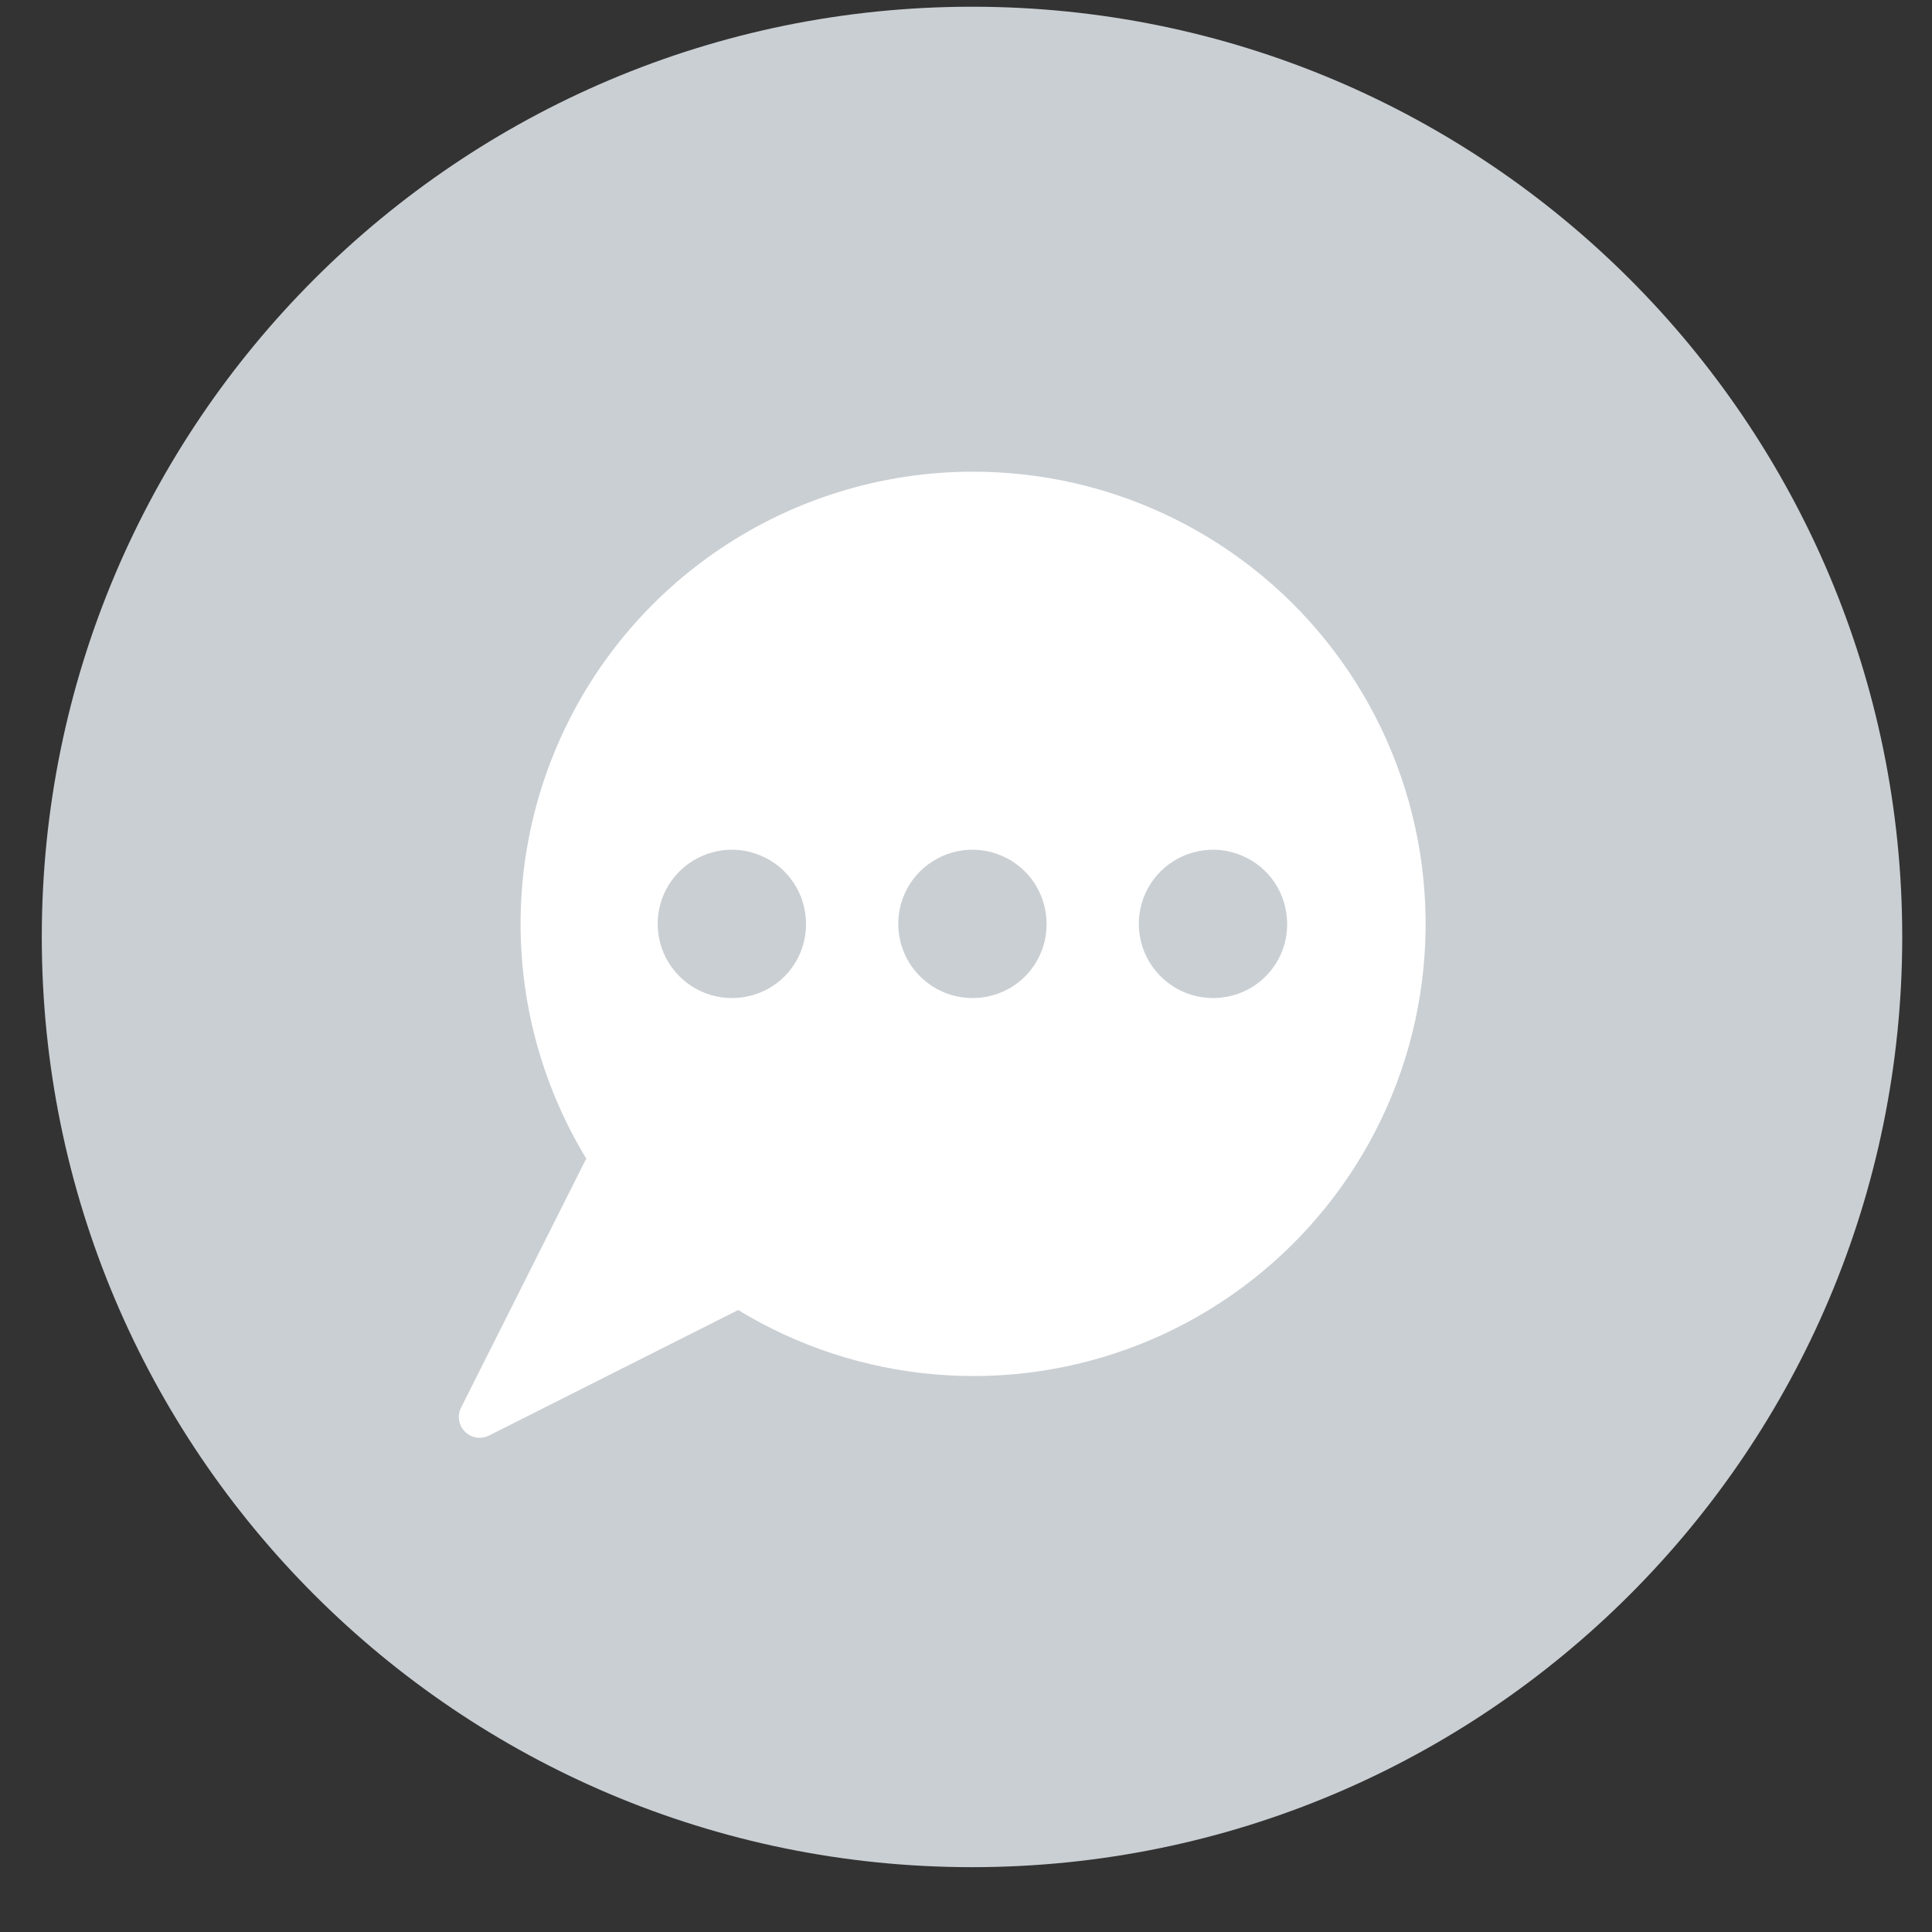
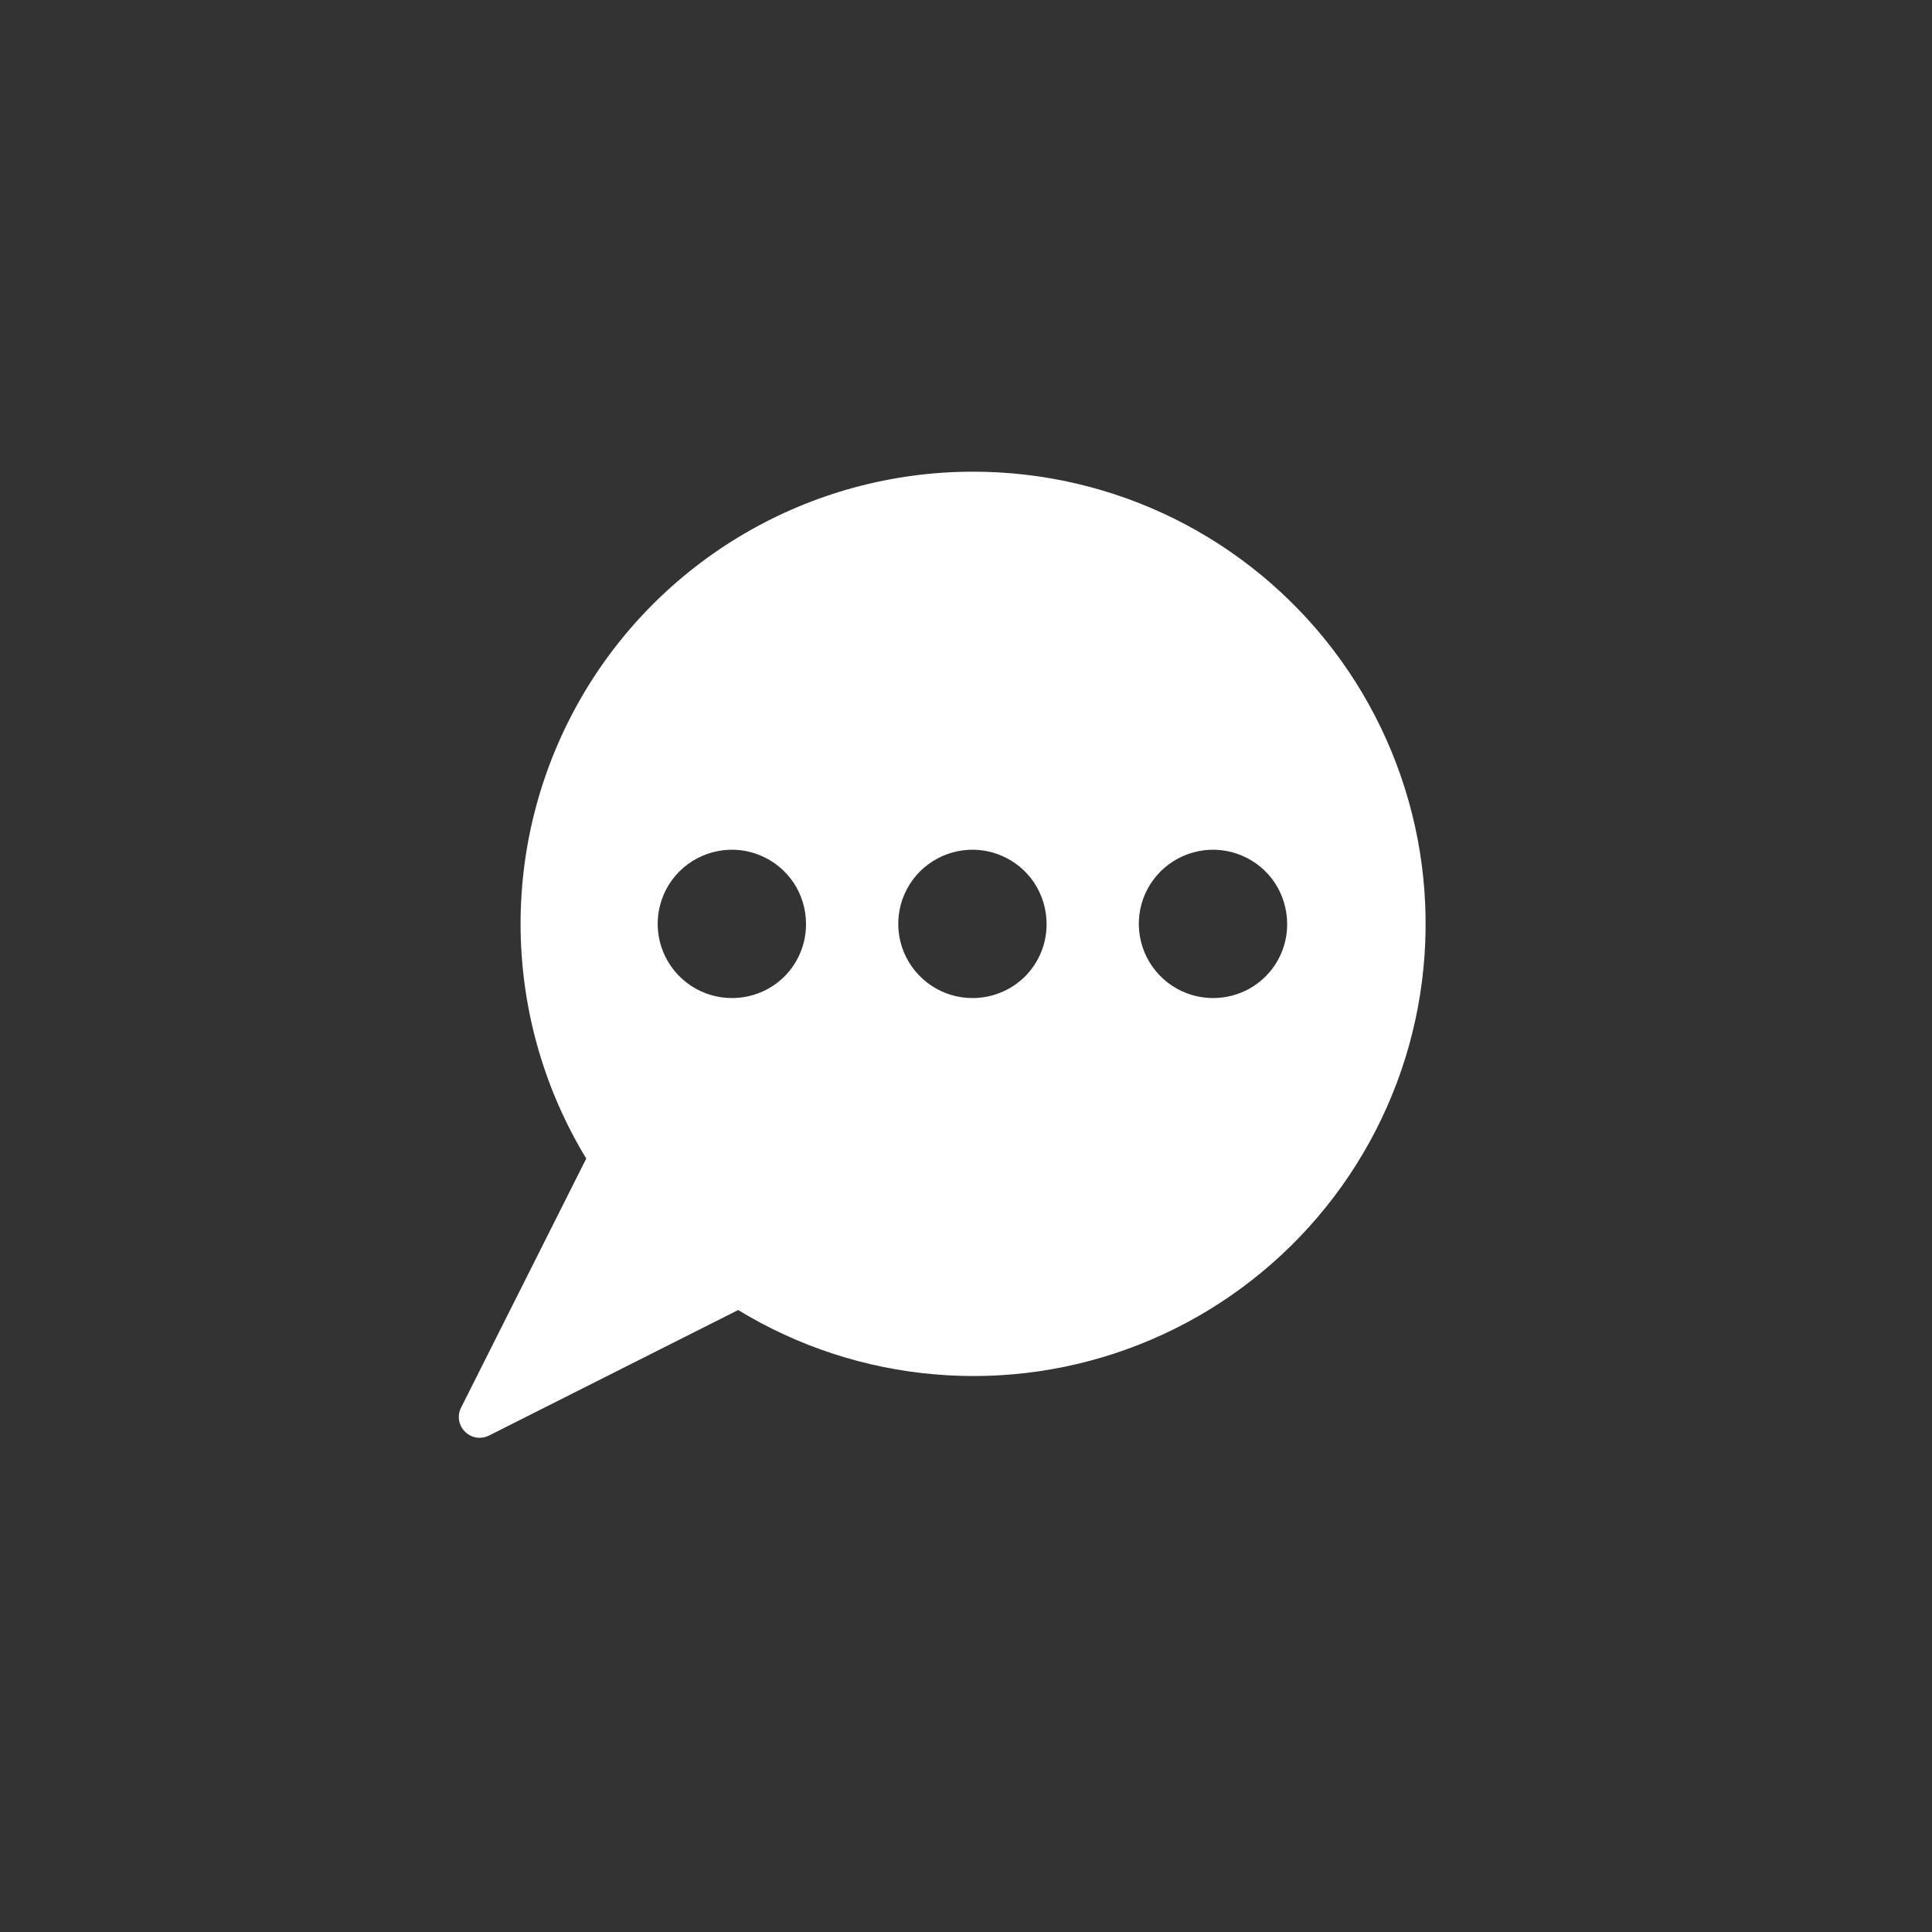
<svg xmlns="http://www.w3.org/2000/svg" width="27" height="27" viewBox="0 0 27 27" fill="none">
  <rect x="0" y="0" width="27" height="27" fill="#333333" stroke="none" />
-   <path d="M0.584 13.094C0.584 5.914 6.404 0.094 13.584 0.094C20.764 0.094 26.584 5.914 26.584 13.094C26.584 20.273 20.764 26.094 13.584 26.094C6.404 26.094 0.584 20.273 0.584 13.094Z" fill="#CACFD3" />
  <path d="M13.59 6.592C12.469 6.593 11.369 6.892 10.402 7.458C9.435 8.024 8.635 8.837 8.086 9.814C7.537 10.791 7.257 11.897 7.276 13.017C7.295 14.138 7.611 15.233 8.193 16.191L6.443 19.673C6.416 19.727 6.406 19.788 6.416 19.848C6.425 19.908 6.453 19.963 6.496 20.006C6.538 20.049 6.593 20.078 6.652 20.089C6.712 20.099 6.773 20.091 6.828 20.065L10.316 18.308C11.15 18.816 12.09 19.124 13.063 19.207C14.035 19.291 15.014 19.148 15.922 18.79C16.83 18.432 17.643 17.868 18.297 17.143C18.951 16.419 19.428 15.552 19.691 14.612C19.953 13.671 19.994 12.683 19.811 11.724C19.628 10.766 19.225 9.862 18.634 9.085C18.043 8.308 17.28 7.679 16.405 7.246C15.53 6.814 14.566 6.59 13.59 6.592ZM10.228 13.948C10.023 13.948 9.823 13.887 9.652 13.773C9.482 13.659 9.349 13.497 9.27 13.308C9.192 13.118 9.171 12.91 9.211 12.709C9.251 12.508 9.35 12.323 9.495 12.178C9.64 12.034 9.825 11.935 10.026 11.895C10.227 11.855 10.435 11.875 10.624 11.954C10.814 12.032 10.976 12.165 11.09 12.335C11.204 12.506 11.264 12.706 11.264 12.911C11.265 13.048 11.239 13.183 11.187 13.309C11.135 13.435 11.059 13.55 10.963 13.646C10.866 13.742 10.752 13.819 10.626 13.87C10.499 13.922 10.364 13.948 10.228 13.948ZM13.59 13.948C13.385 13.948 13.184 13.887 13.014 13.773C12.844 13.659 12.711 13.497 12.632 13.308C12.554 13.118 12.533 12.91 12.573 12.709C12.613 12.508 12.712 12.323 12.857 12.178C13.002 12.034 13.187 11.935 13.388 11.895C13.589 11.855 13.797 11.875 13.986 11.954C14.176 12.032 14.338 12.165 14.452 12.335C14.565 12.506 14.626 12.706 14.626 12.911C14.627 13.048 14.601 13.183 14.549 13.309C14.497 13.435 14.421 13.55 14.325 13.646C14.228 13.742 14.114 13.819 13.987 13.87C13.861 13.922 13.726 13.948 13.59 13.948ZM16.952 13.948C16.747 13.948 16.546 13.887 16.376 13.773C16.206 13.659 16.073 13.497 15.994 13.308C15.916 13.118 15.895 12.91 15.935 12.709C15.975 12.508 16.074 12.323 16.219 12.178C16.364 12.034 16.549 11.935 16.75 11.895C16.951 11.855 17.159 11.875 17.348 11.954C17.538 12.032 17.7 12.165 17.814 12.335C17.927 12.506 17.988 12.706 17.988 12.911C17.989 13.048 17.963 13.183 17.911 13.309C17.859 13.435 17.783 13.55 17.686 13.646C17.59 13.742 17.476 13.819 17.349 13.87C17.223 13.922 17.088 13.948 16.952 13.948Z" fill="white" />
</svg>